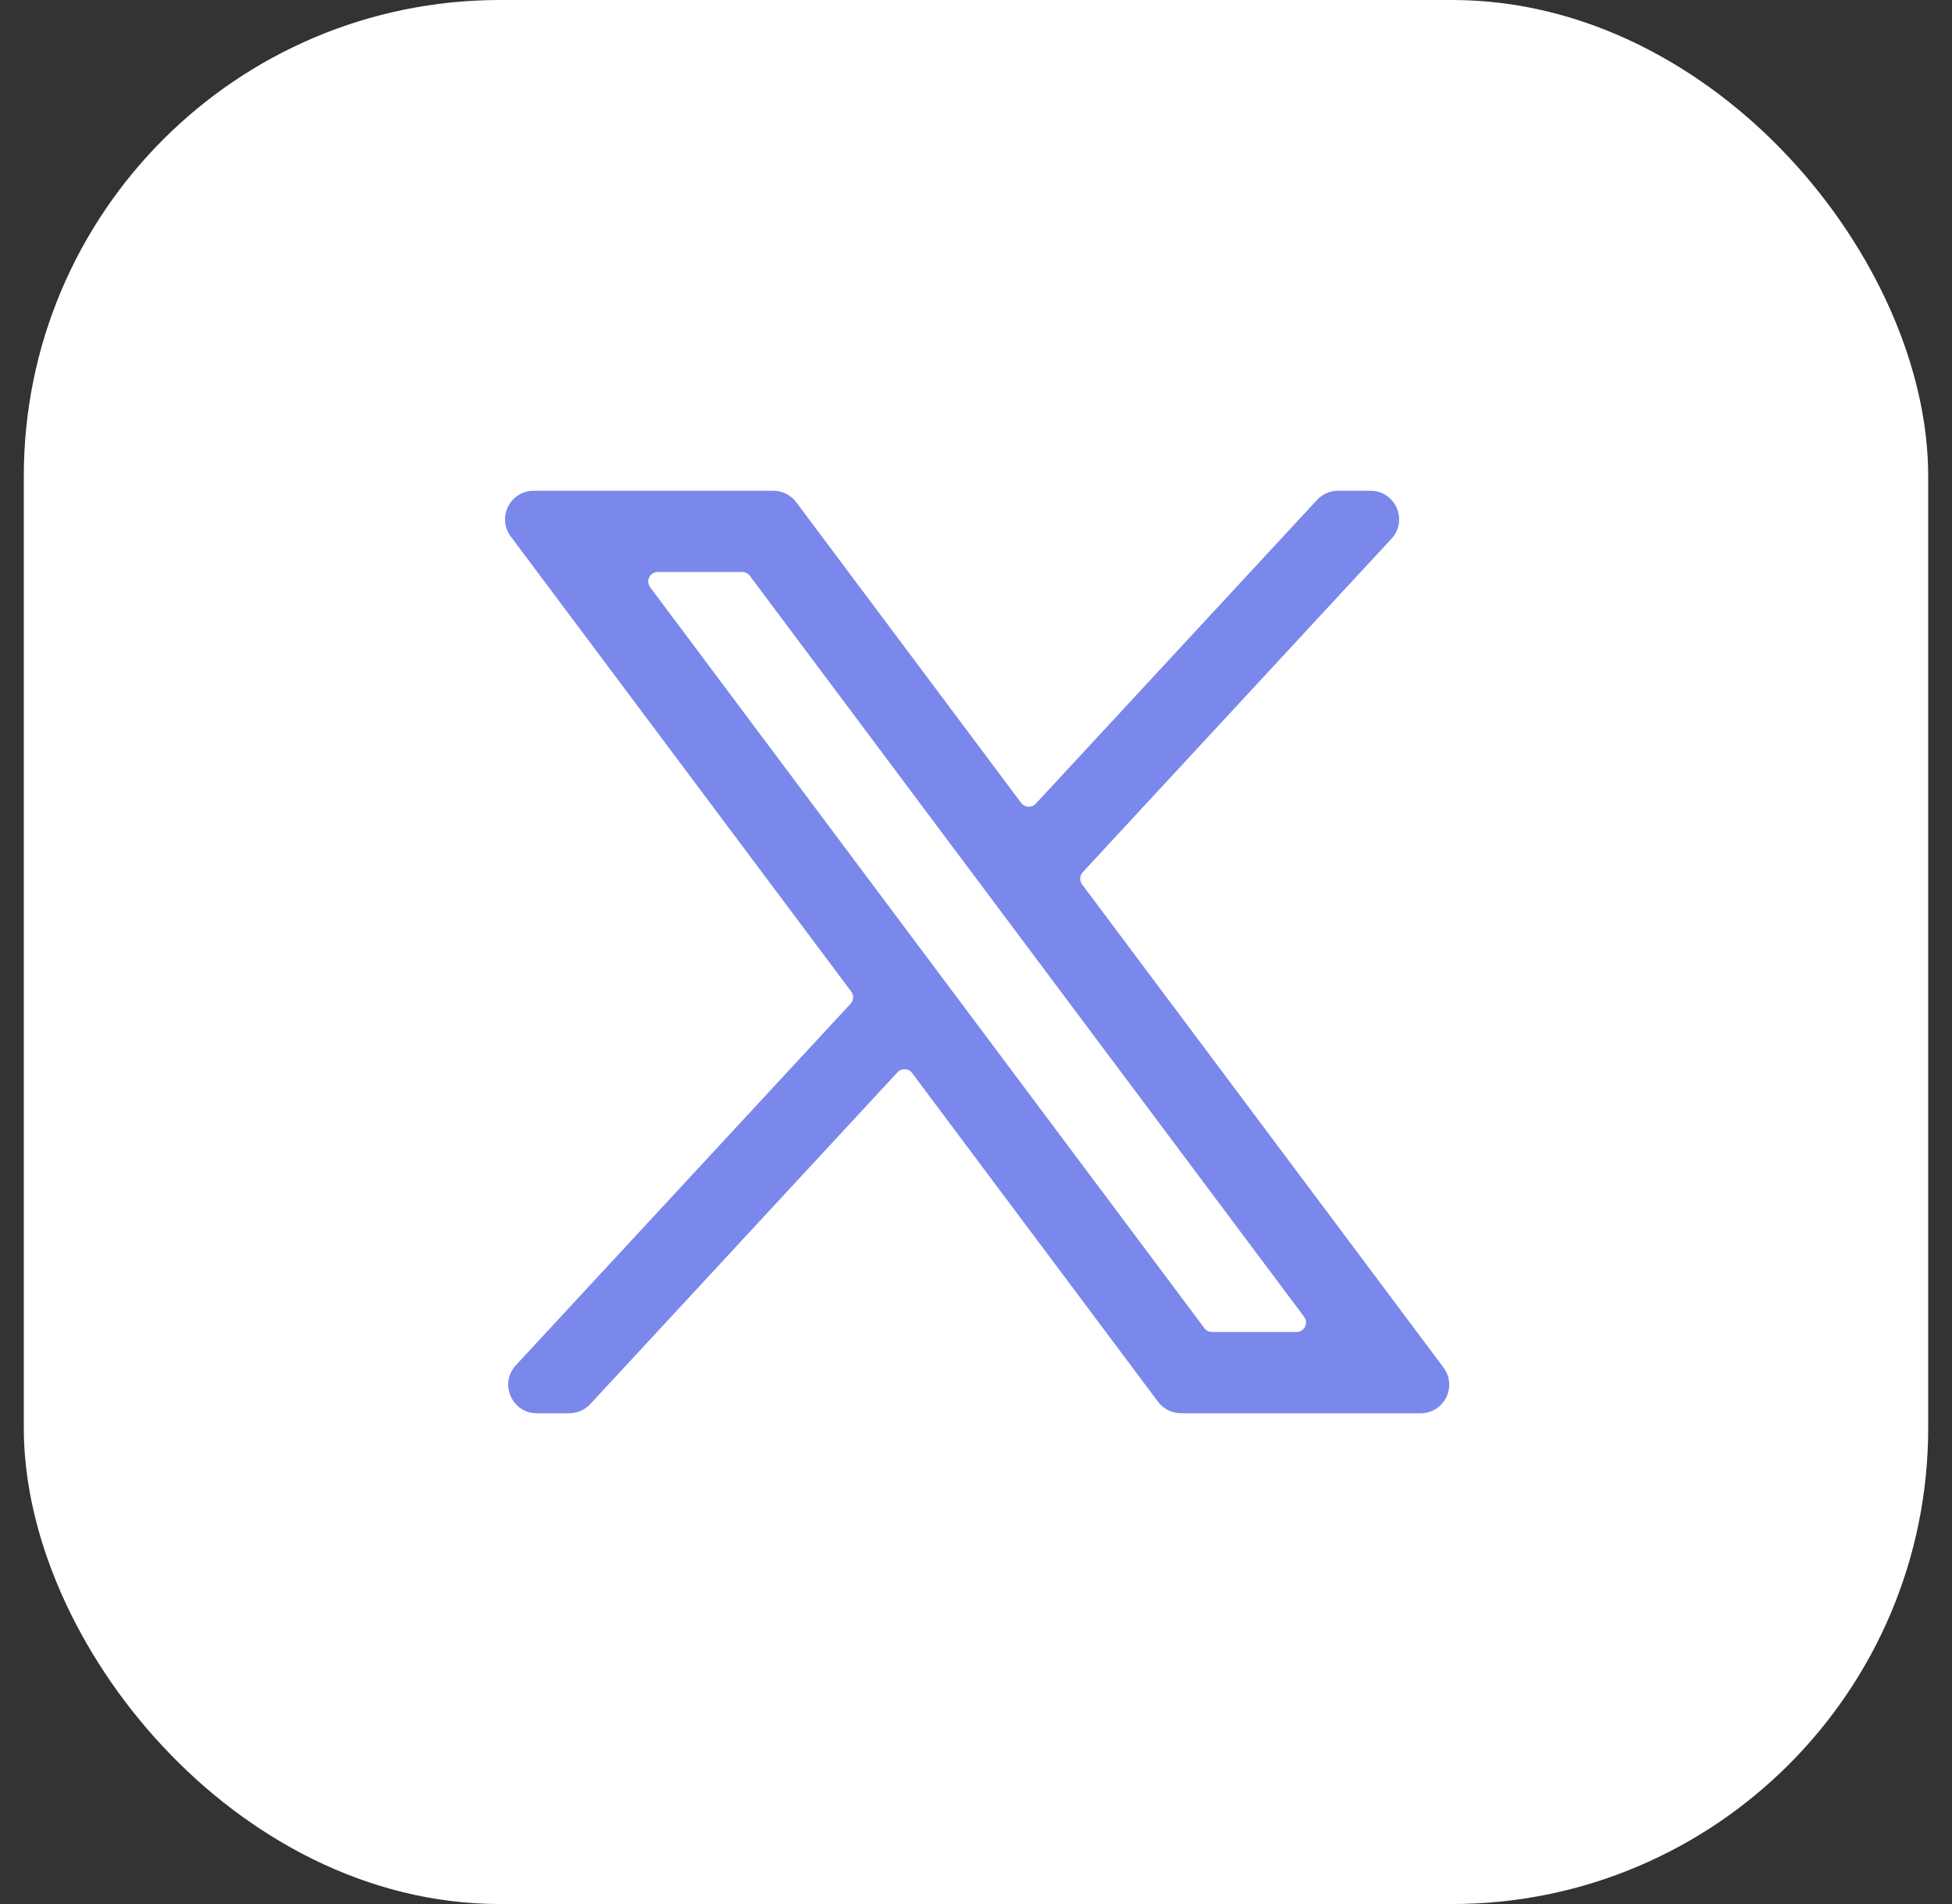
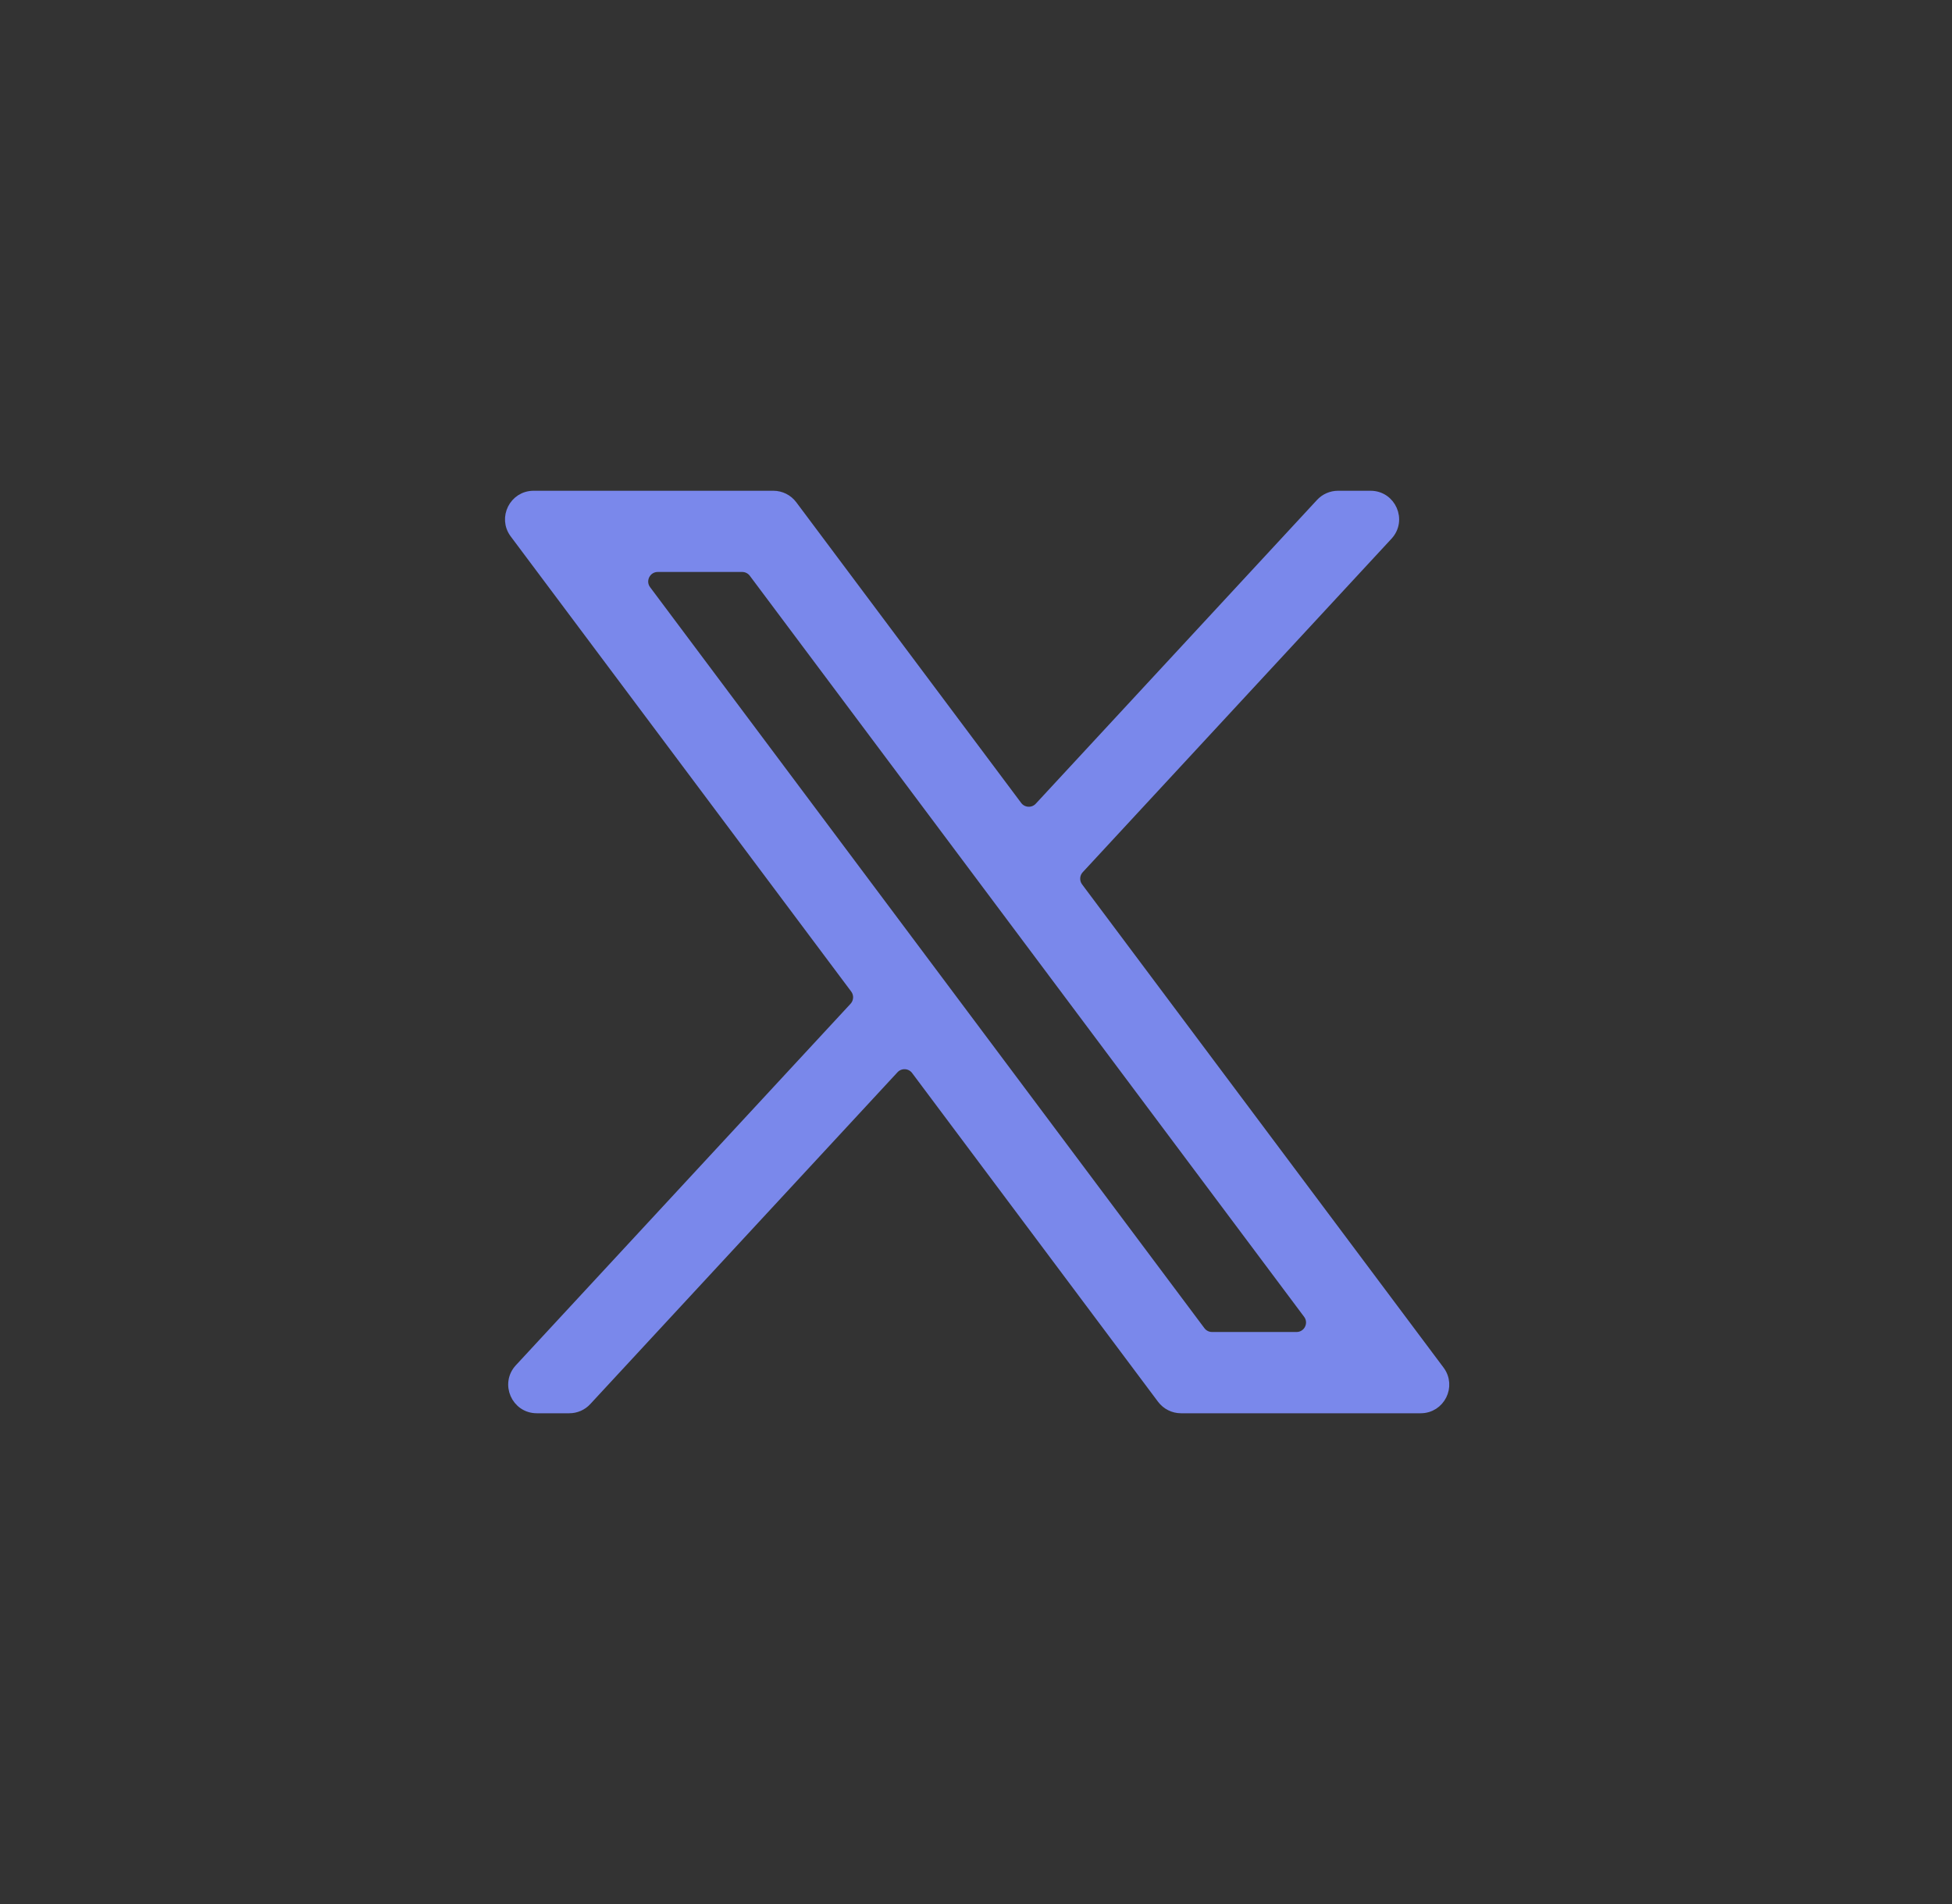
<svg xmlns="http://www.w3.org/2000/svg" width="41" height="40" viewBox="0 0 41 40" fill="none">
  <rect x="0" y="0" width="41" height="40" fill="#333333" stroke="none" />
-   <rect x="1" y="0.5" width="39" height="39" rx="9.5" fill="white" />
  <path d="M11.208 10.41C10.796 10.41 10.561 10.88 10.807 11.209L17.959 20.771C18.046 20.887 18.037 21.049 17.939 21.155L10.908 28.75C10.612 29.07 10.839 29.59 11.275 29.59H11.958C12.098 29.59 12.231 29.532 12.325 29.429L18.778 22.458C18.905 22.321 19.126 22.332 19.238 22.482L24.404 29.389C24.499 29.515 24.647 29.59 24.805 29.59H29.84C30.252 29.59 30.487 29.12 30.24 28.79L22.648 18.639C22.562 18.523 22.57 18.362 22.668 18.256L29.154 11.249C29.45 10.929 29.223 10.41 28.787 10.41H28.104C27.965 10.41 27.831 10.468 27.737 10.57L21.829 16.952C21.702 17.09 21.481 17.078 21.369 16.928L16.644 10.61C16.549 10.484 16.401 10.41 16.243 10.41H11.208ZM13.575 12.396C13.427 12.198 13.569 11.916 13.816 11.916H15.589C15.683 11.916 15.772 11.96 15.829 12.036L27.472 27.604C27.62 27.802 27.479 28.083 27.232 28.083H25.459C25.364 28.083 25.275 28.039 25.218 27.963L13.575 12.396Z" fill="#7A88EB" stroke="#7A88EB" stroke-width="0.2" />
-   <rect x="1" y="0.5" width="39" height="39" rx="9.5" stroke="white" />
</svg>